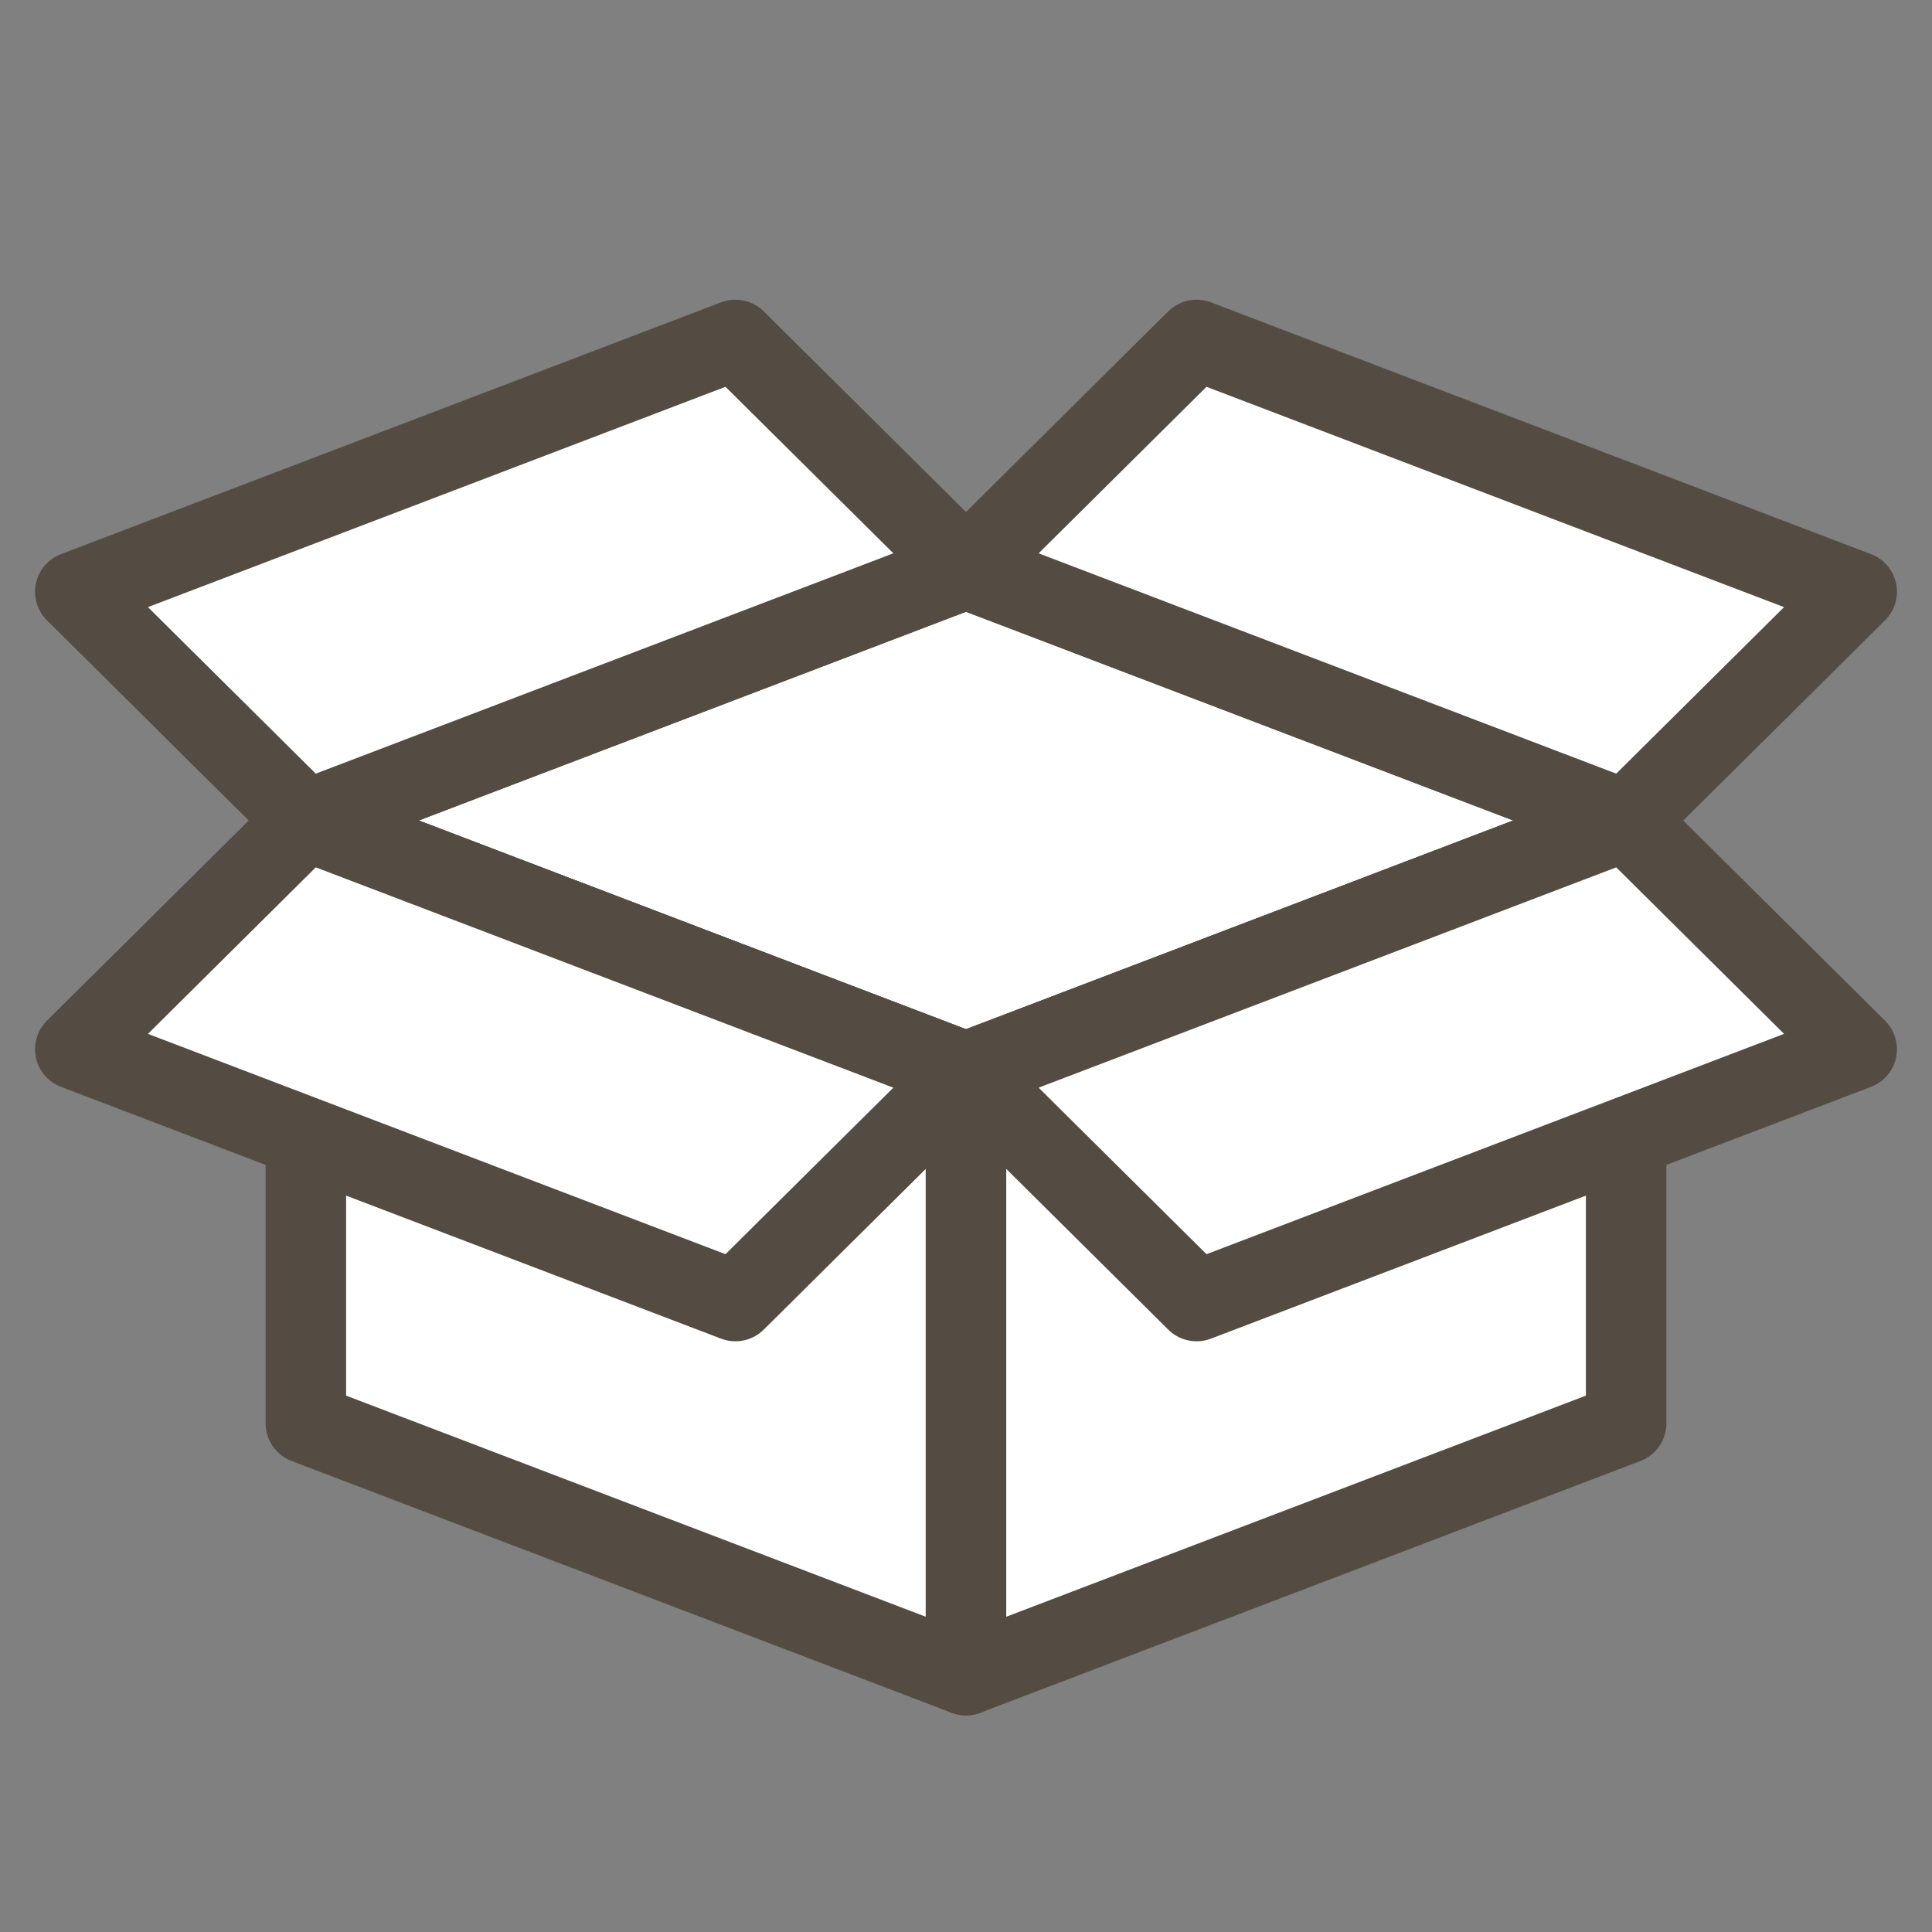
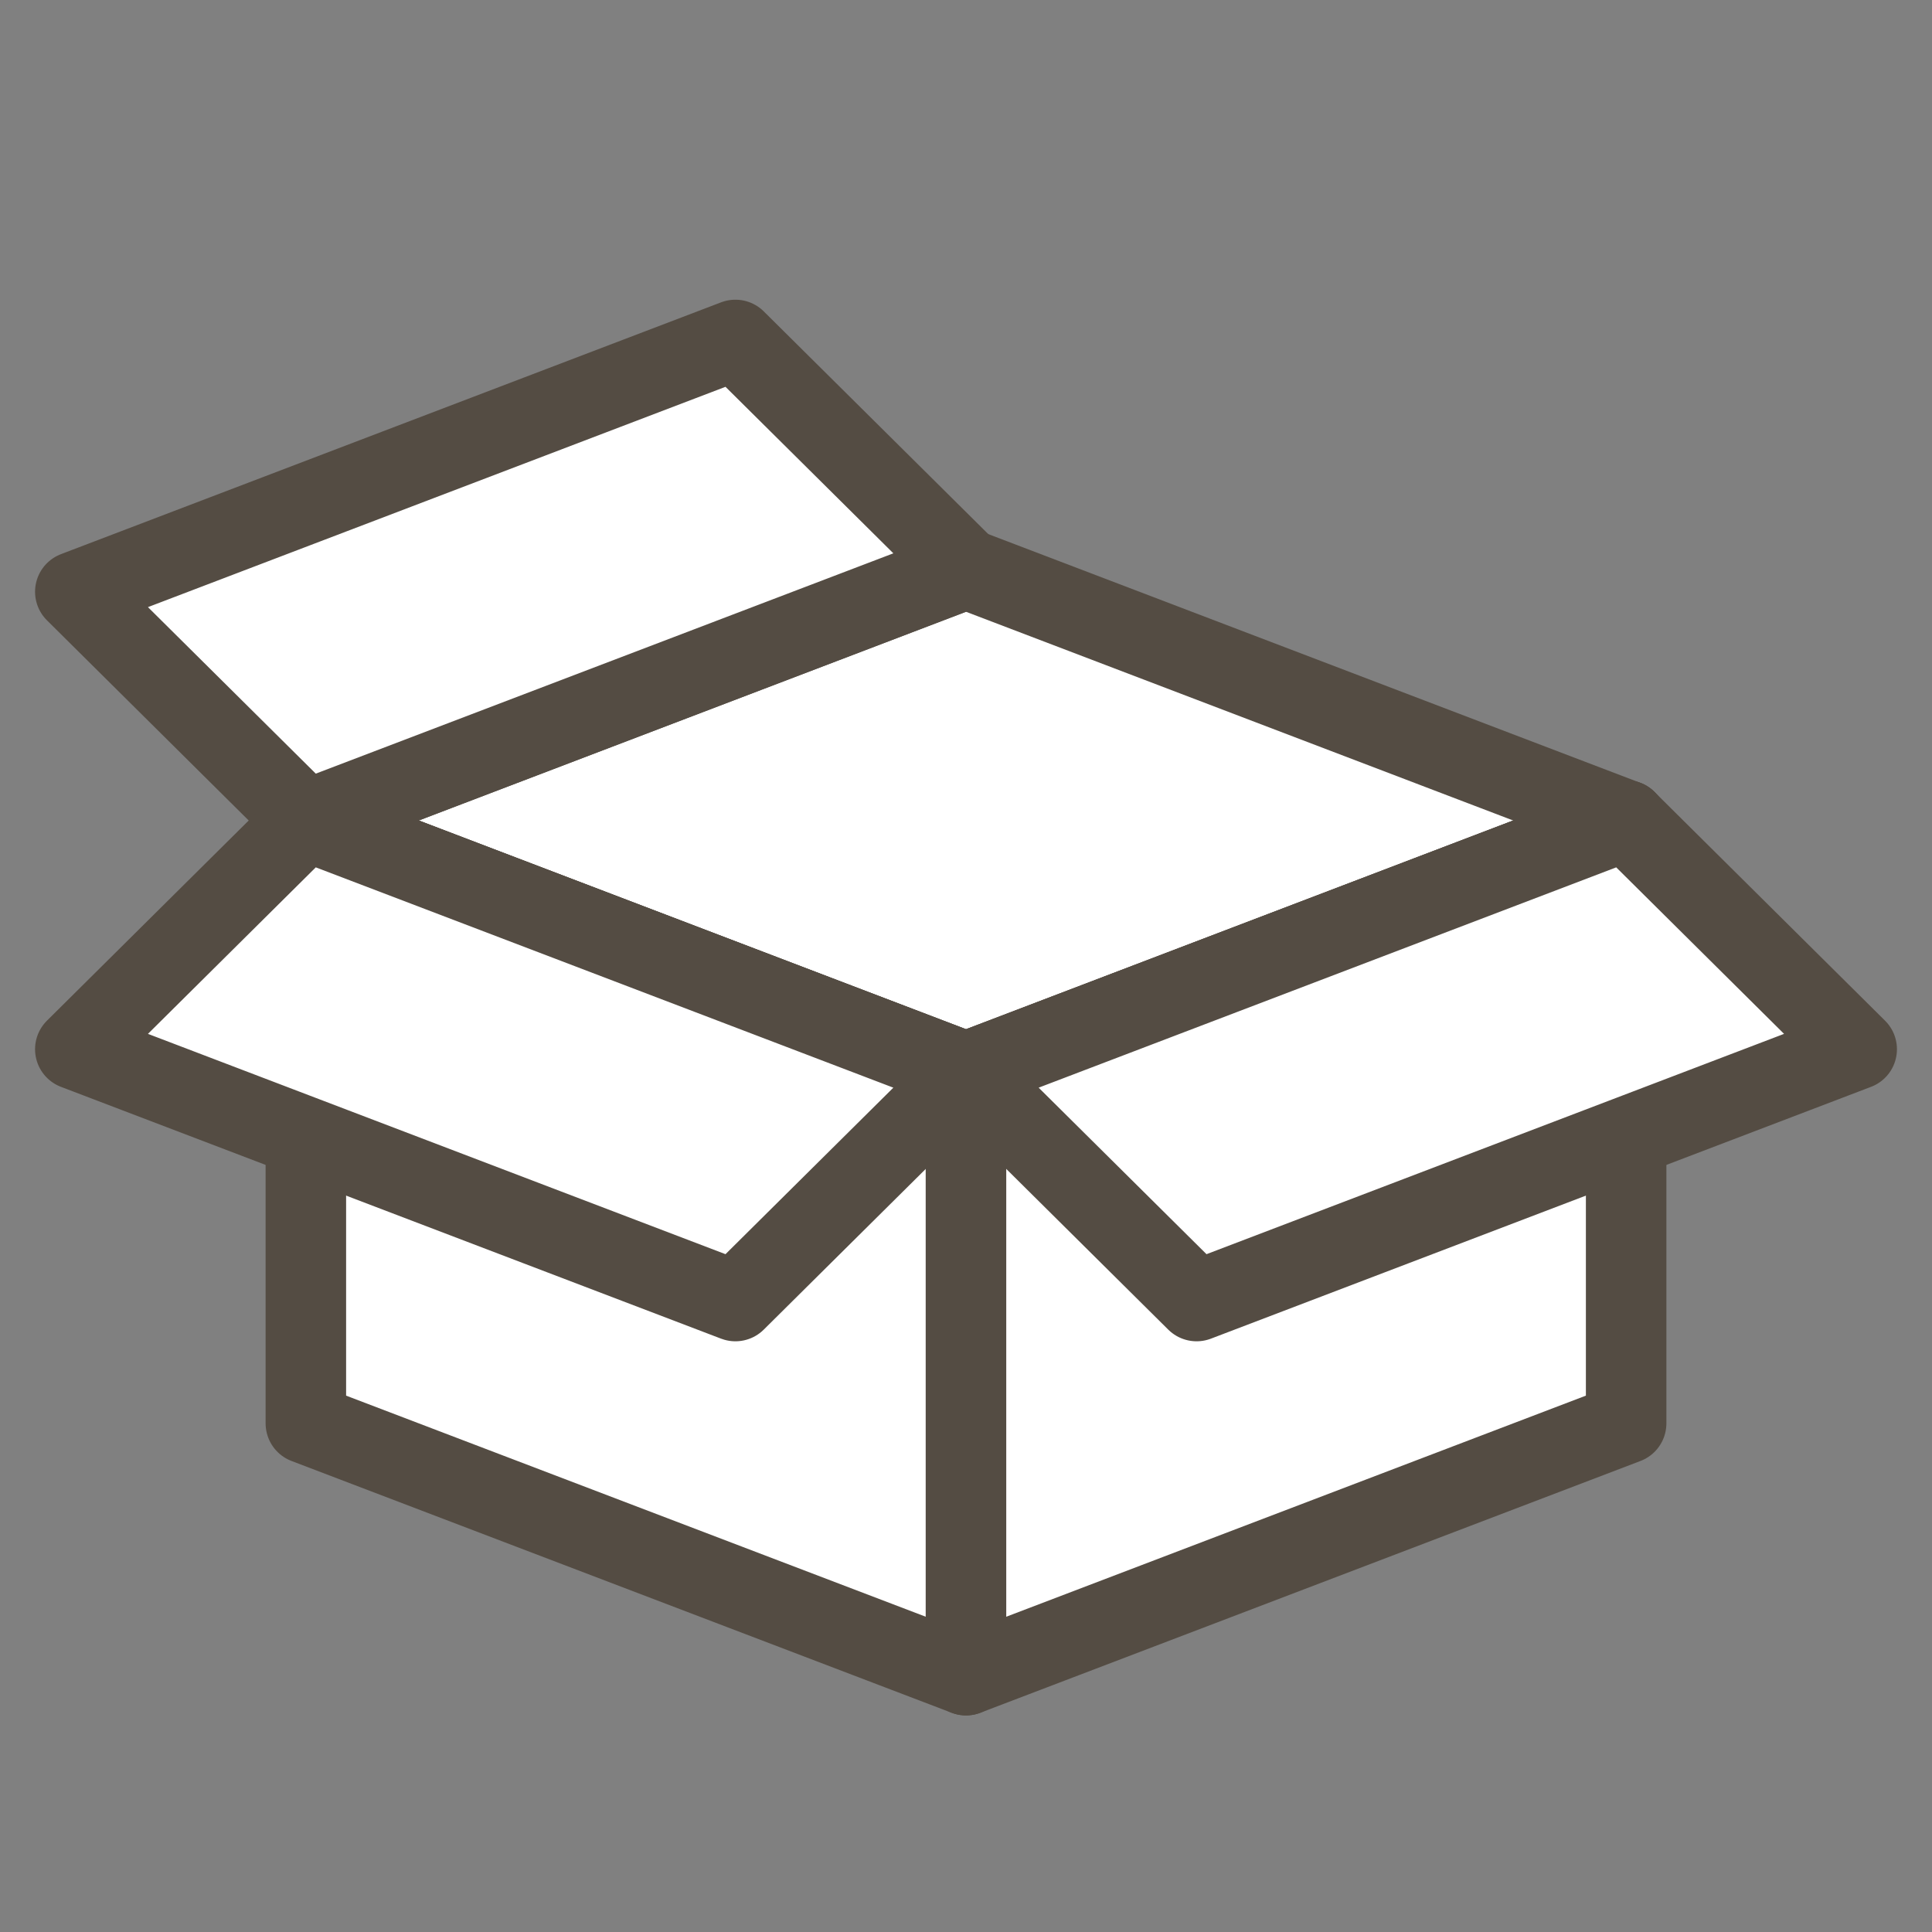
<svg xmlns="http://www.w3.org/2000/svg" viewBox="0 0 48 48">
  <rect x="0" y="0" width="48" height="48" fill="#808080" stroke="none" />
  <defs>
    <style>.c{fill:#fff;stroke:#544c43;stroke-linecap:round;stroke-linejoin:round;stroke-width:2px;}</style>
  </defs>
  <g id="a">
    <polygon class="c" points="7.599 20.385 24 14.129 40.401 20.385 24 26.641 7.599 20.385" />
    <polygon class="c" points="24 41.619 7.599 35.363 7.599 20.385 24 26.641 24 41.619" />
    <polygon class="c" points="24 41.619 40.401 35.363 40.401 20.385 24 26.641 24 41.619" />
    <polygon class="c" points="18.271 8.446 1.871 14.702 7.599 20.385 24 14.129 18.271 8.446" />
    <polygon class="c" points="29.729 32.324 46.129 26.068 40.401 20.385 24 26.641 29.729 32.324" />
    <polygon class="c" points="7.599 20.385 24 26.641 18.271 32.324 1.871 26.068 7.599 20.385" />
-     <polygon class="c" points="40.401 20.385 24 14.129 29.729 8.446 46.129 14.702 40.401 20.385" />
  </g>
  <g id="b" />
</svg>